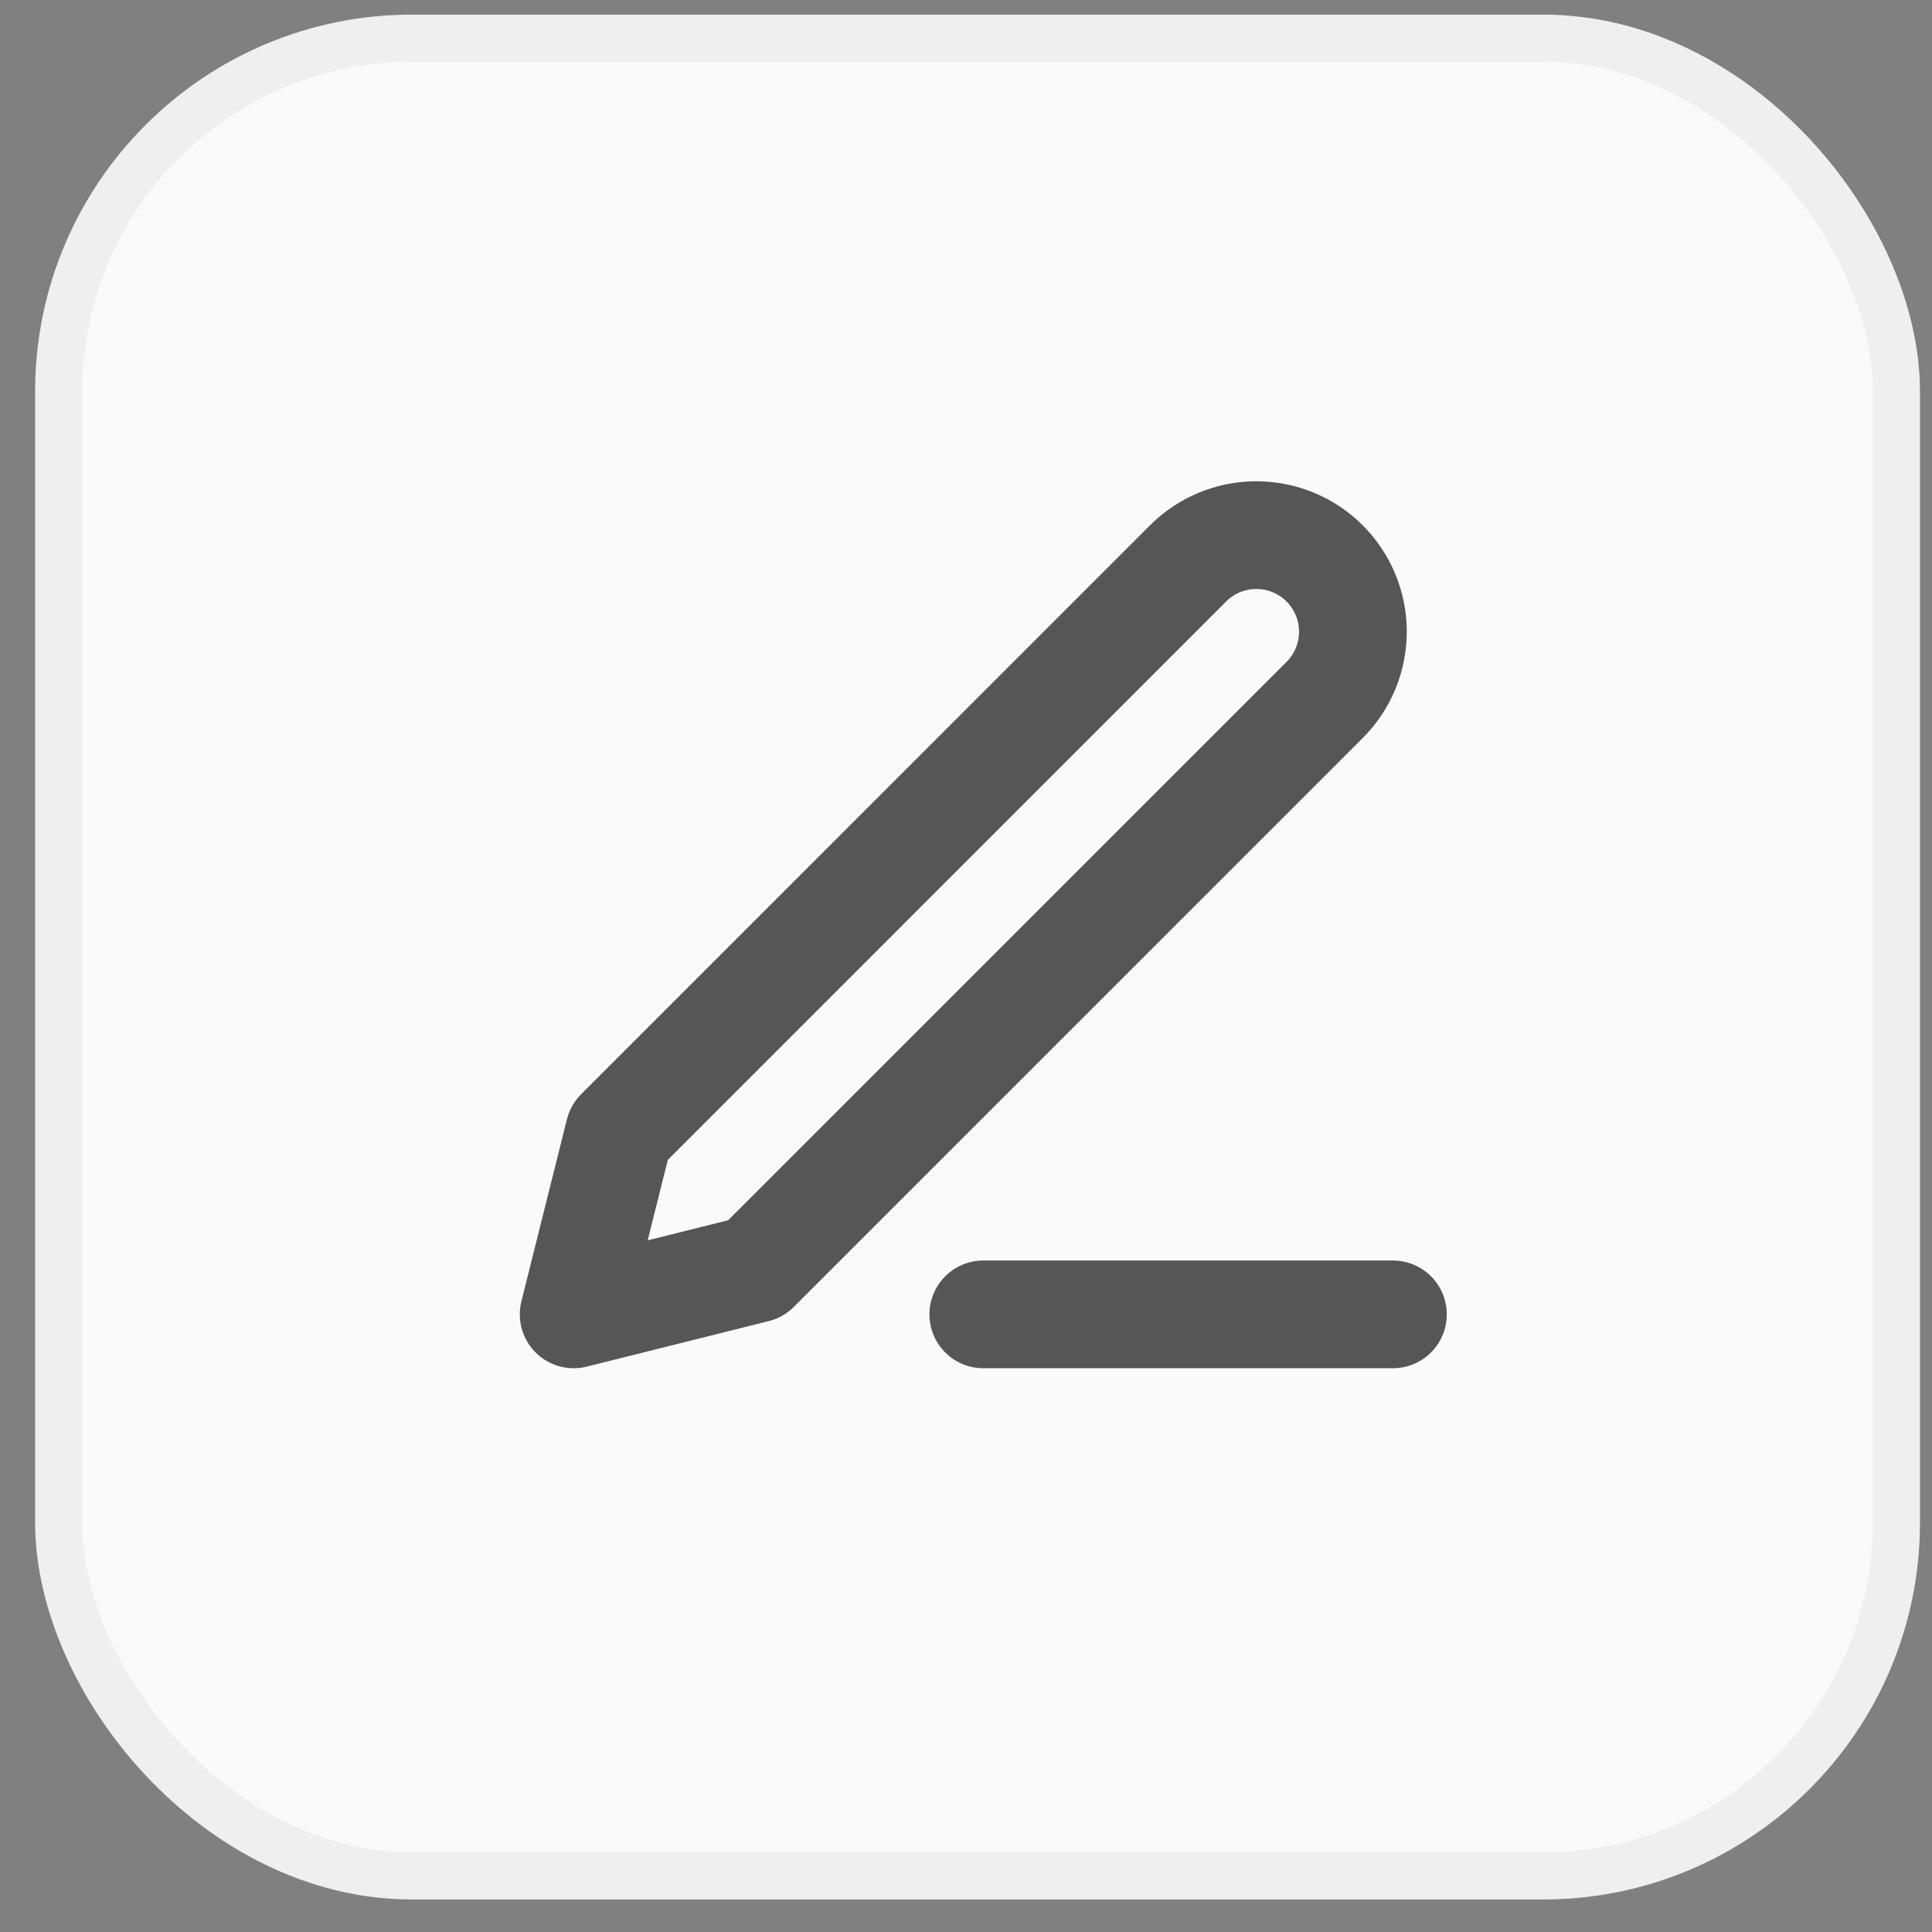
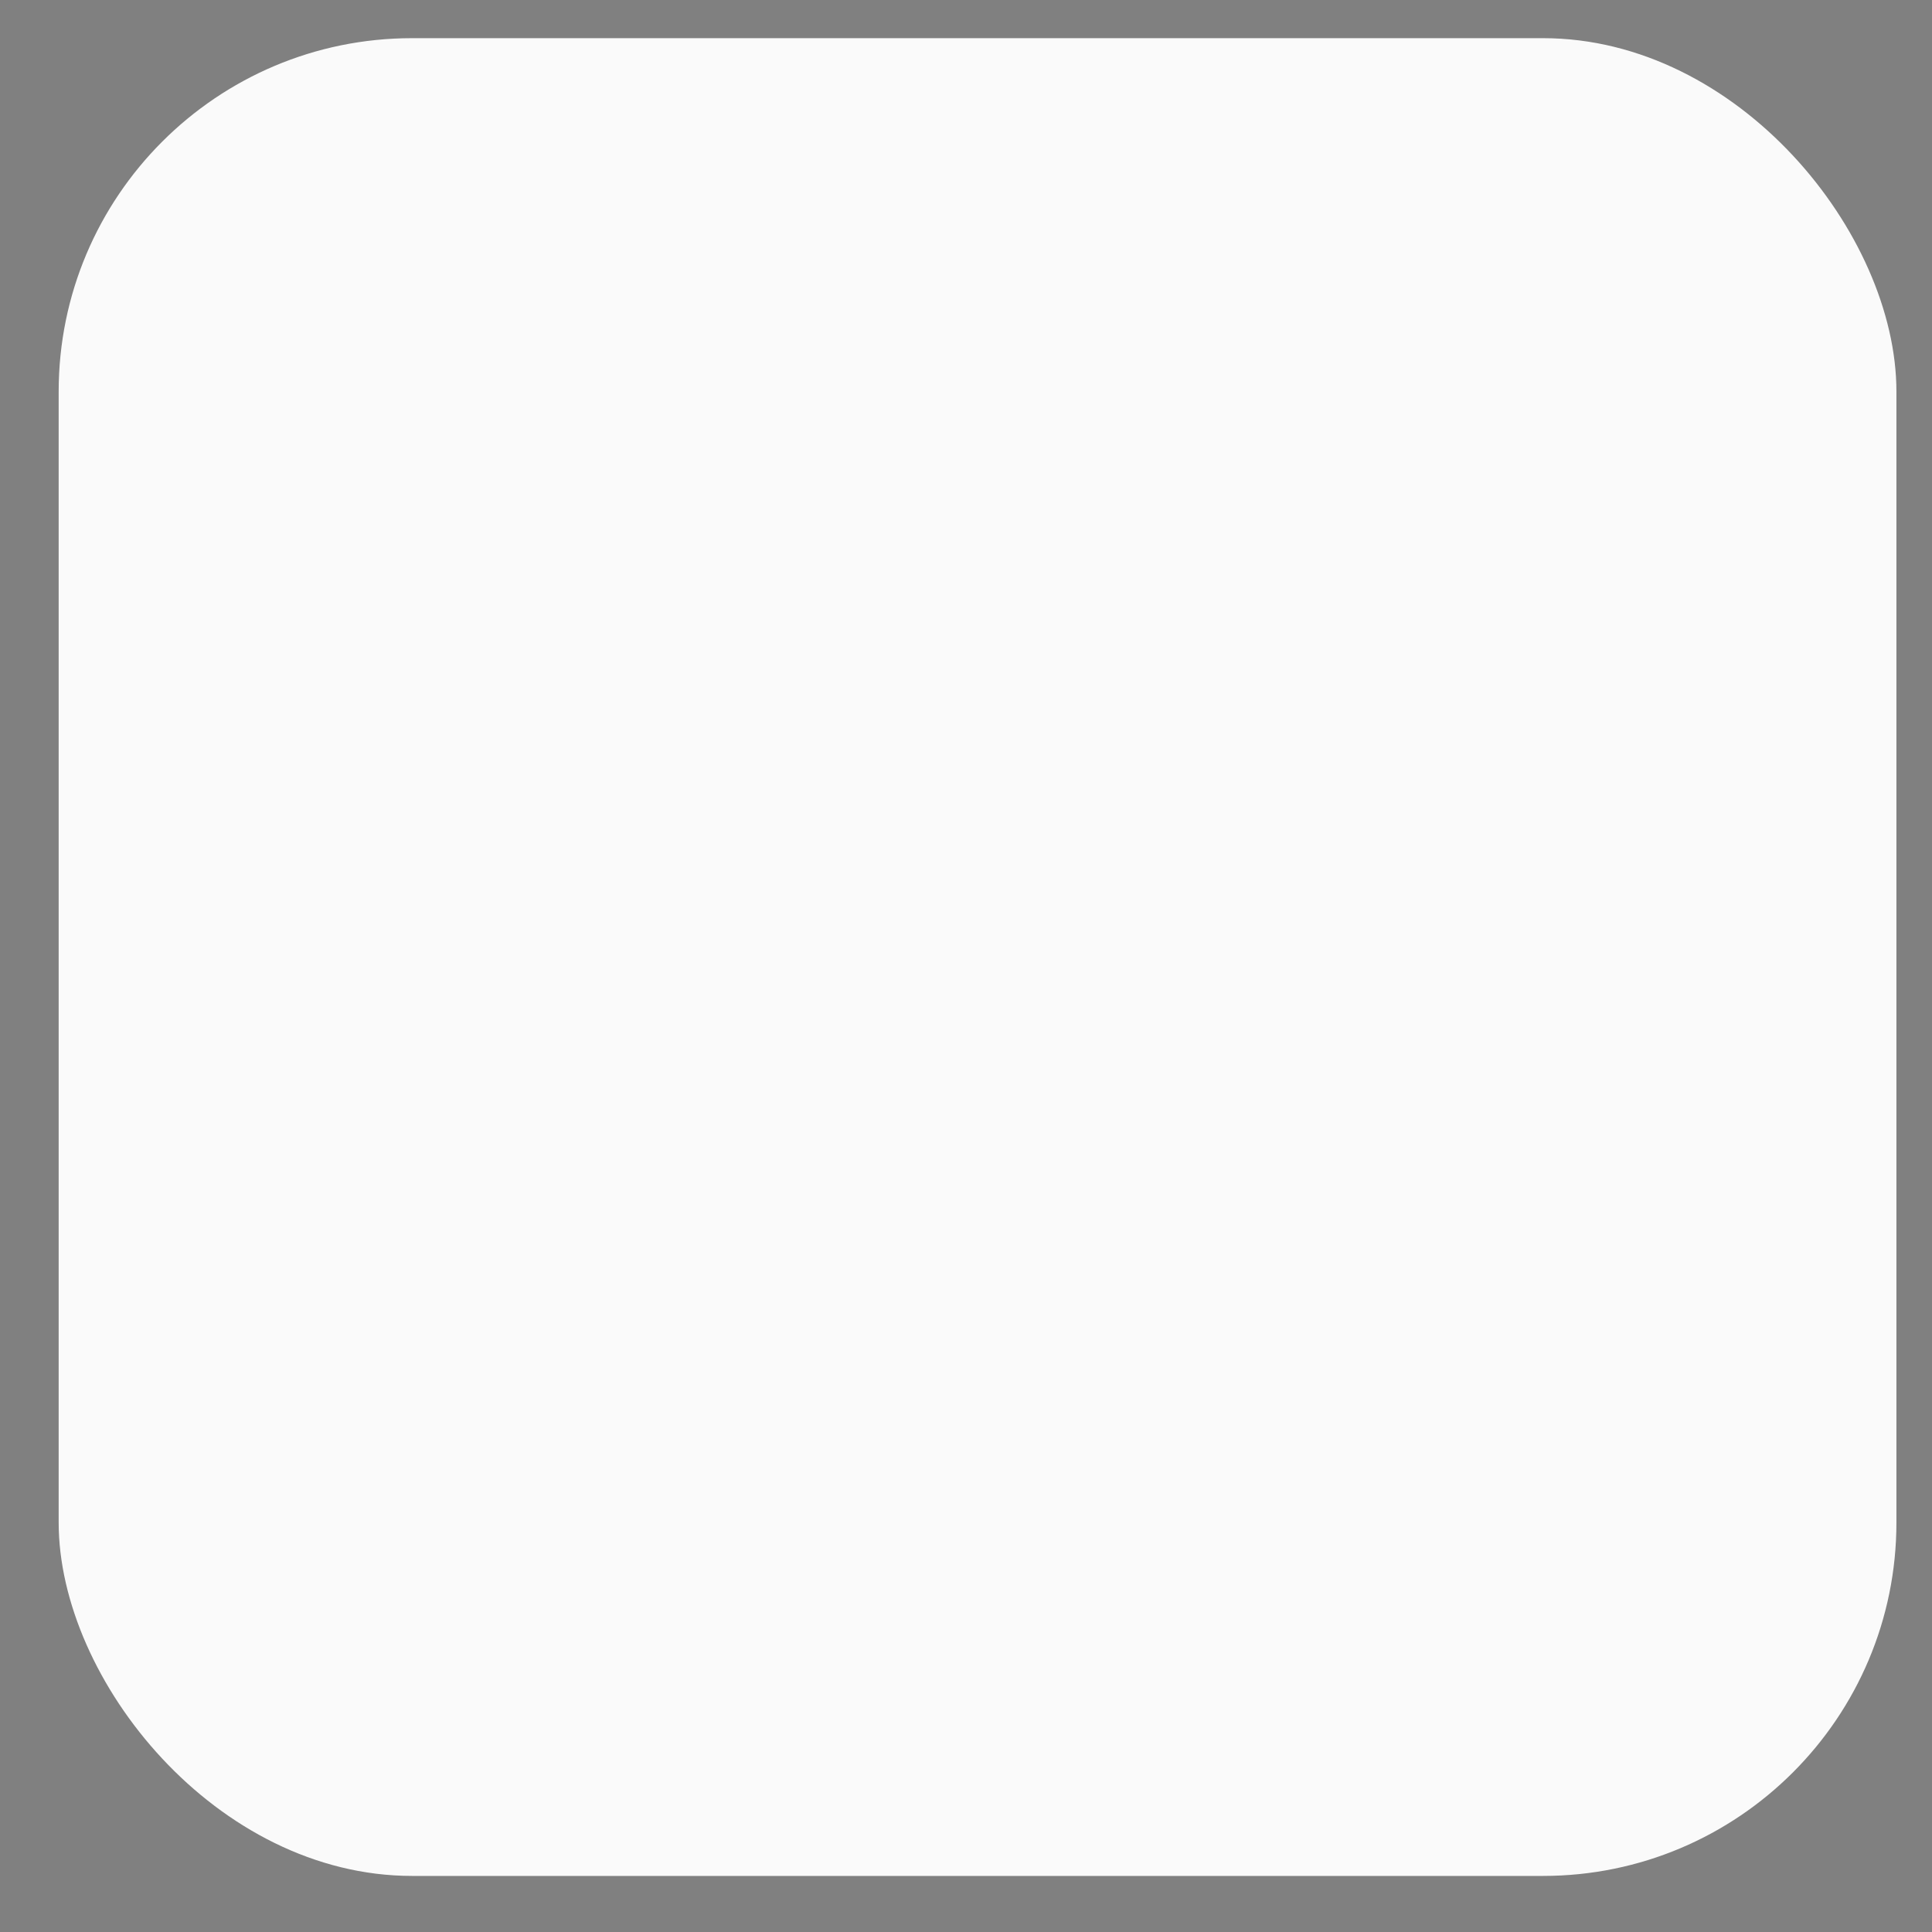
<svg xmlns="http://www.w3.org/2000/svg" width="41" height="41" viewBox="0 0 41 41" fill="none">
  <rect x="0" y="0" width="41" height="41" fill="#808080" stroke="none" />
  <rect x="1.245" y="0.81" width="39" height="39" rx="7.5" fill="#FAFAFA" />
-   <rect x="1.245" y="0.81" width="39" height="39" rx="7.5" stroke="#EFEFEF" />
-   <path d="M20.867 27.893H29.56" stroke="#565656" stroke-width="2.286" stroke-linecap="round" stroke-linejoin="round" />
-   <path d="M25.213 11.956C25.597 11.572 26.119 11.356 26.662 11.356C26.931 11.356 27.197 11.409 27.446 11.512C27.695 11.615 27.921 11.766 28.111 11.956C28.301 12.147 28.452 12.373 28.555 12.621C28.658 12.87 28.711 13.136 28.711 13.405C28.711 13.674 28.658 13.941 28.555 14.189C28.452 14.438 28.301 14.664 28.111 14.854L16.037 26.927L12.174 27.893L13.14 24.03L25.213 11.956Z" stroke="#565656" stroke-width="2.286" stroke-linecap="round" stroke-linejoin="round" />
</svg>